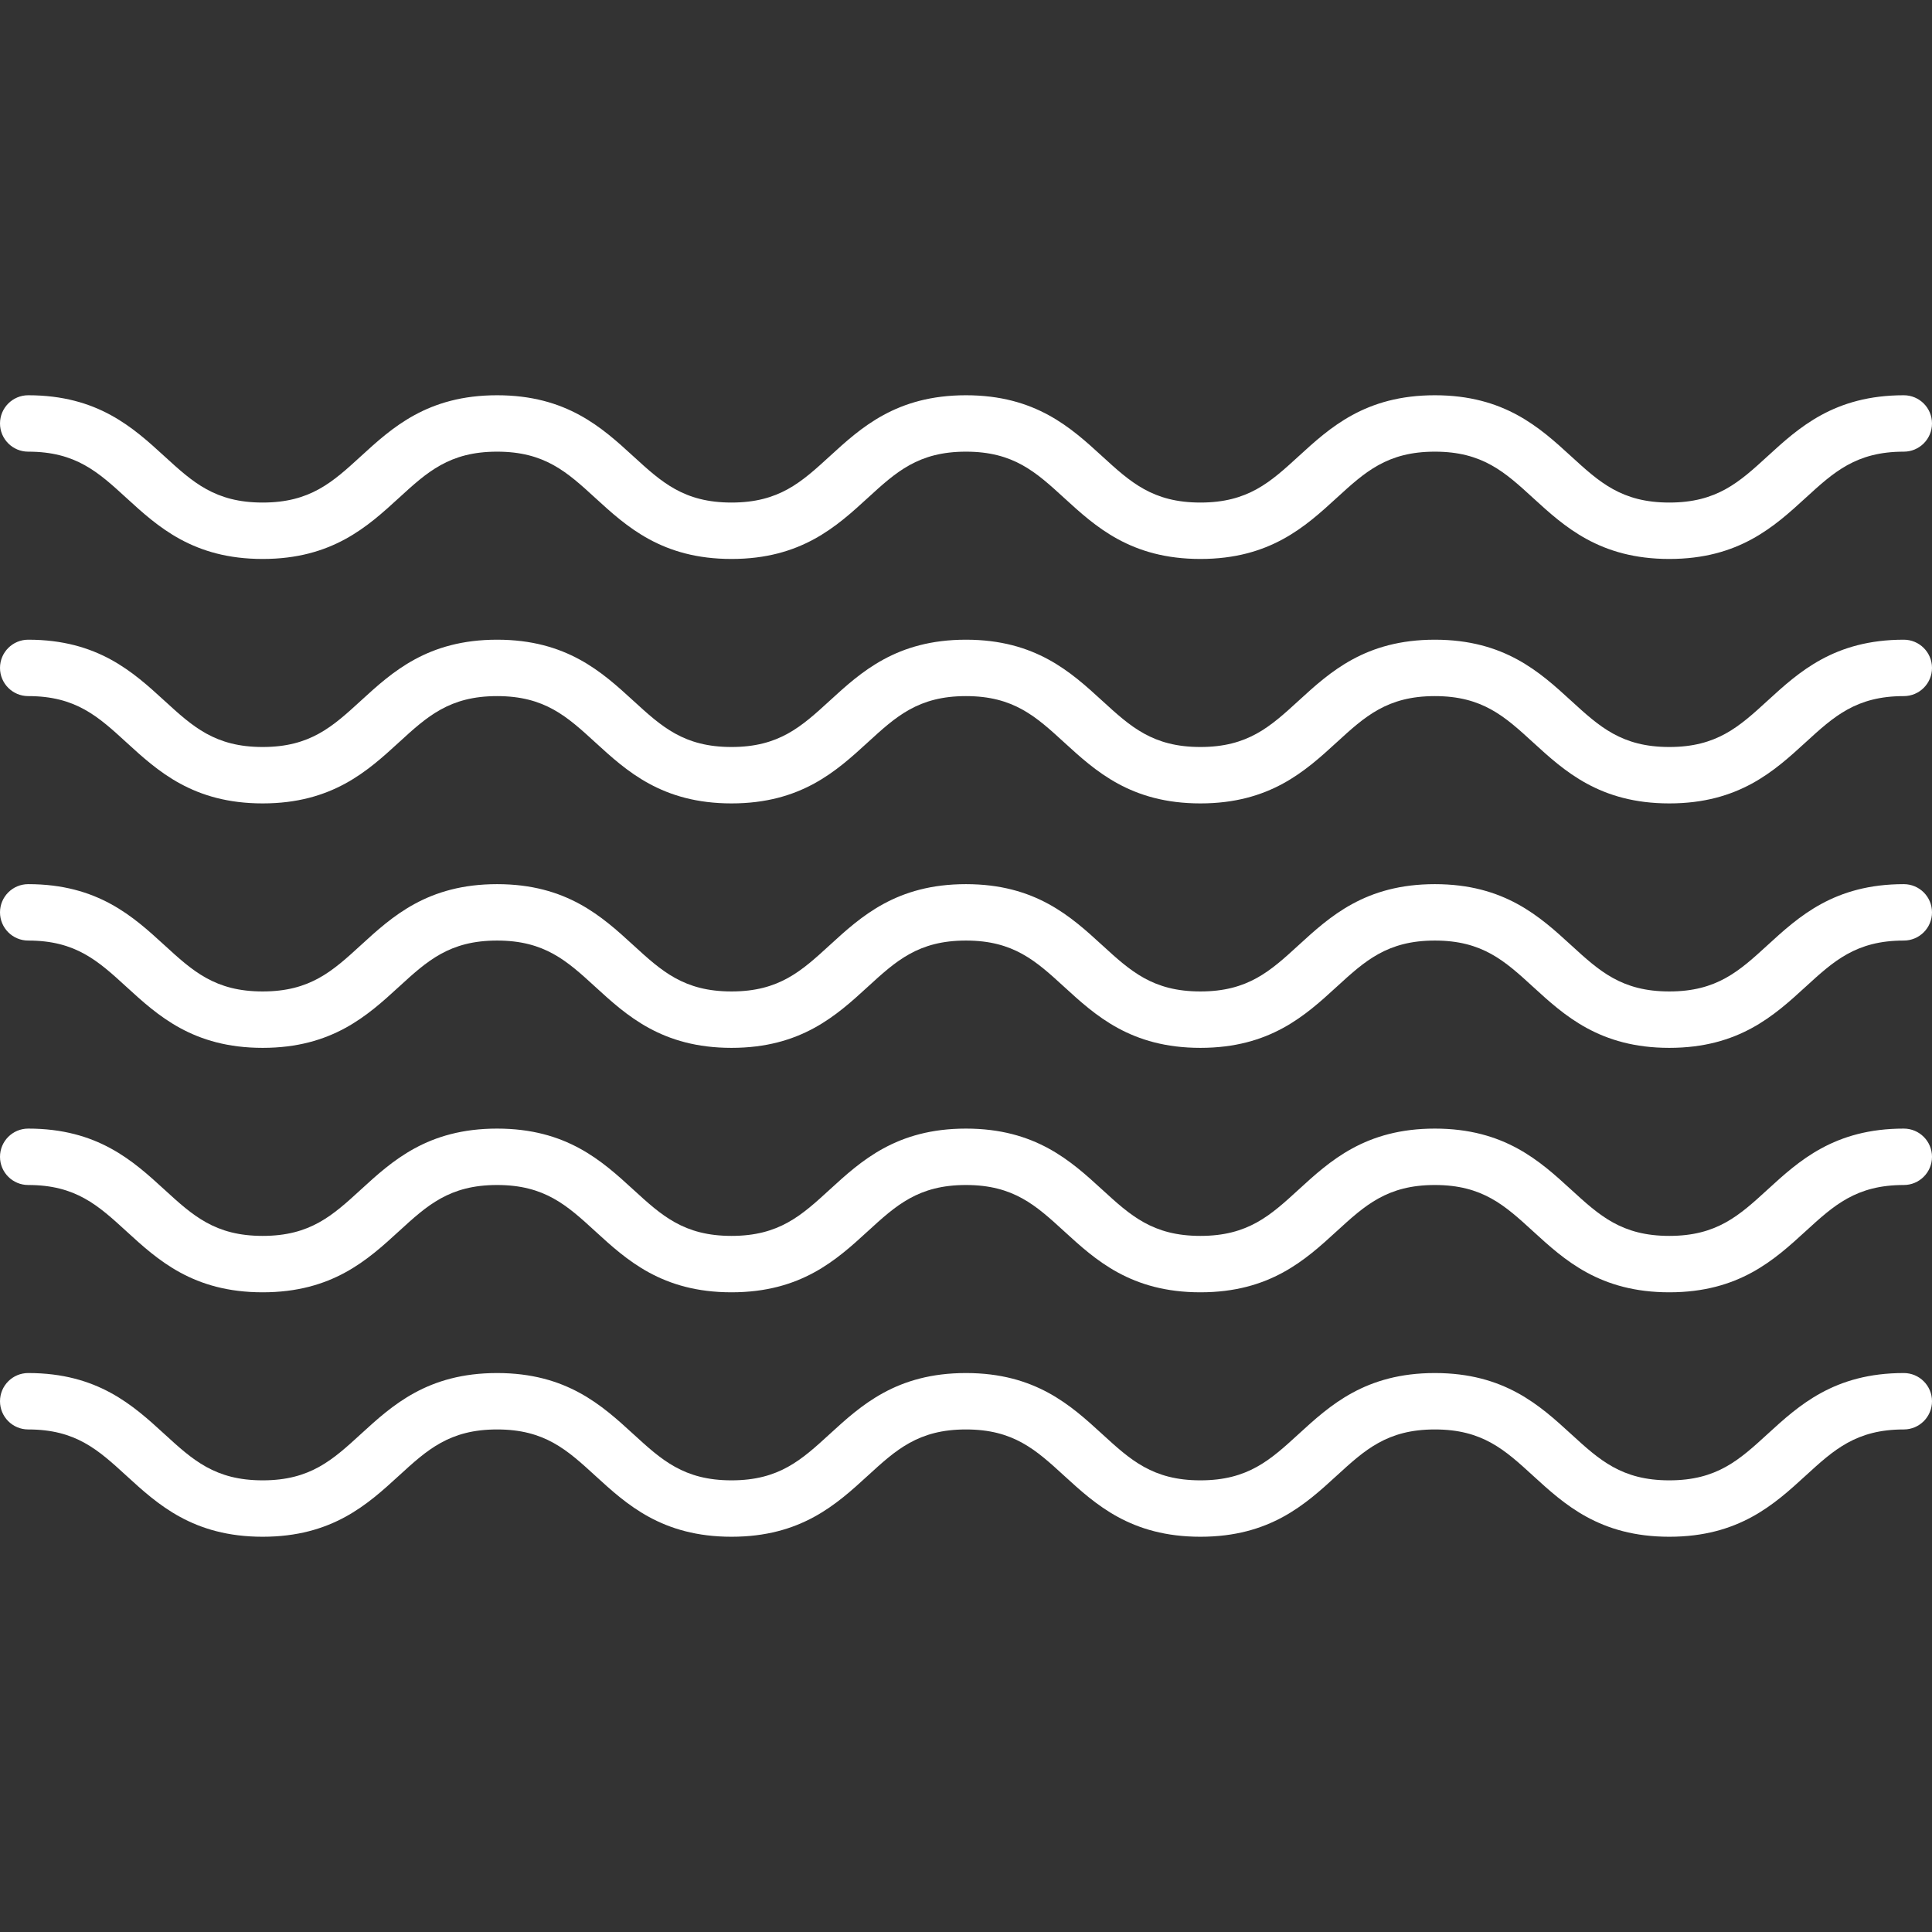
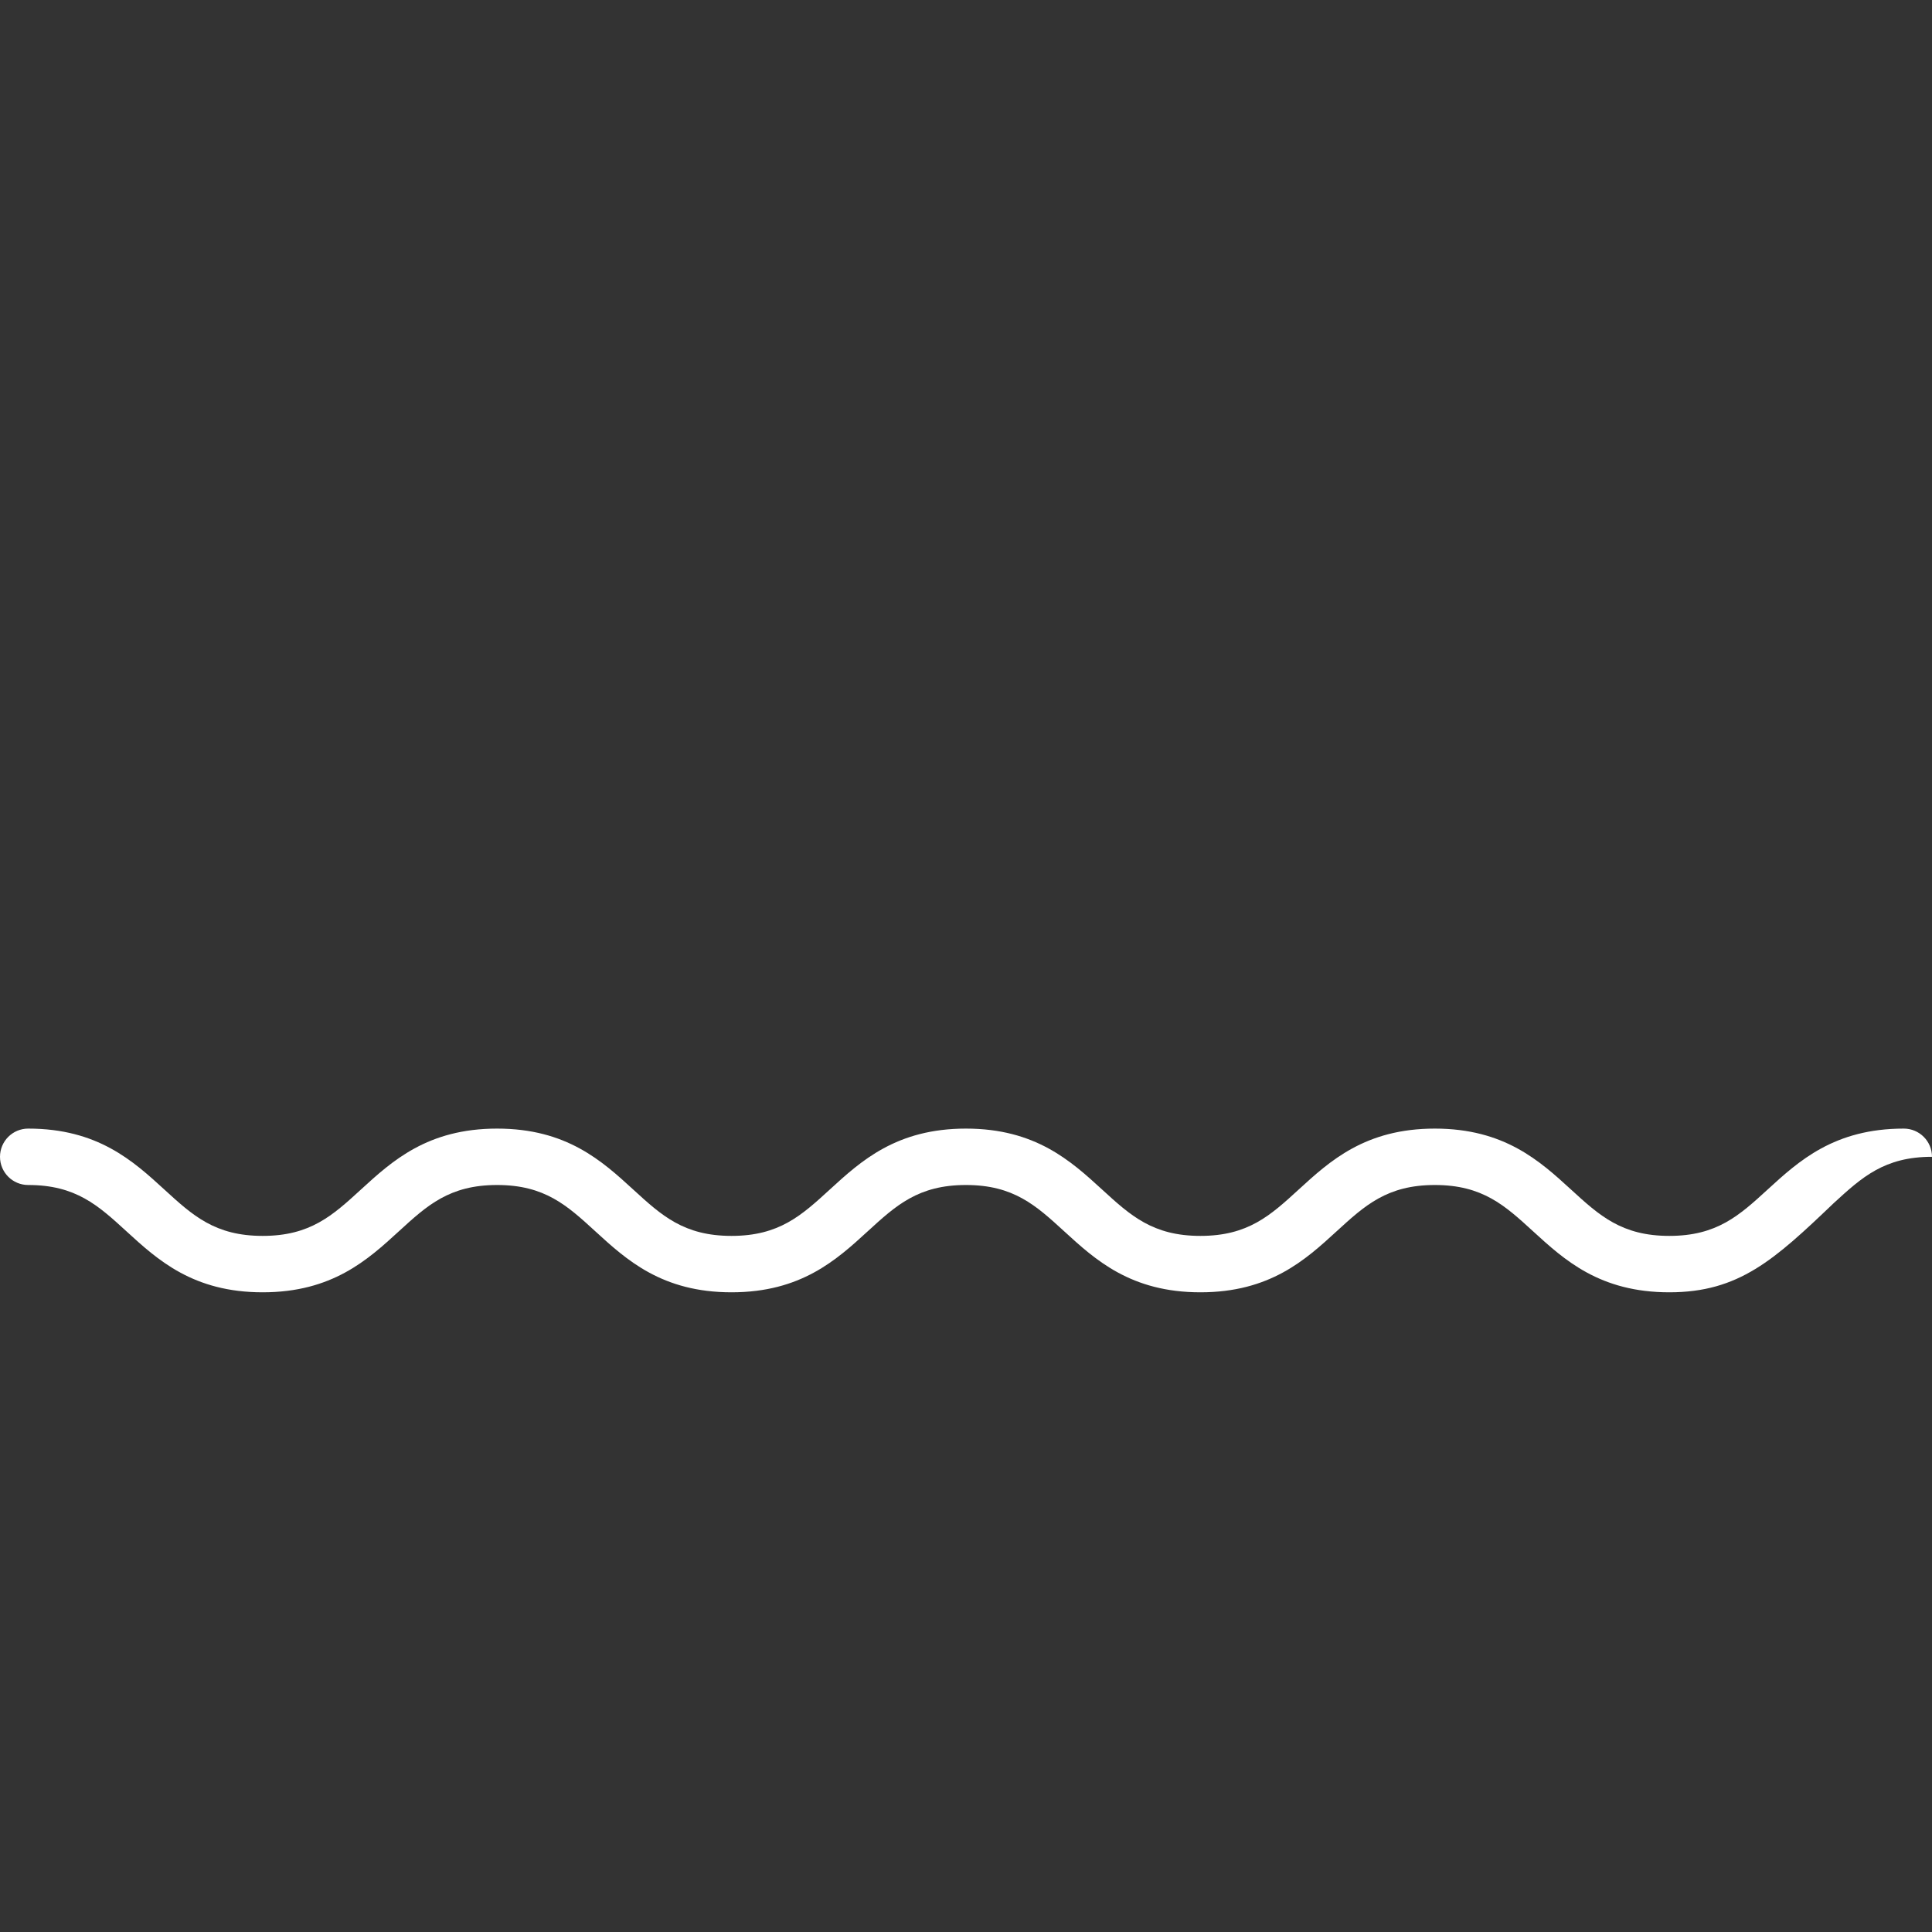
<svg xmlns="http://www.w3.org/2000/svg" fill="#fff" height="800px" width="800px" version="1.1" id="Capa_1" viewBox="0 0 410.986 410.986" xml:space="preserve">
  <rect x="0" y="0" width="410.986" height="410.986" fill="#333333" stroke="none" />
  <g>
    <g>
-       <path d="M355.105,118.905c-14.799,0-22.337-6.899-28.988-12.986c-6.005-5.497-10.749-9.839-20.886-9.839    c-10.137,0-14.881,4.342-20.887,9.839c-6.65,6.087-14.188,12.986-28.988,12.986c-14.8,0-22.337-6.899-28.988-12.986    c-6.005-5.497-10.748-9.839-20.885-9.839c-10.136,0-14.879,4.342-20.884,9.839c-6.65,6.087-14.188,12.986-28.988,12.986    c-14.798,0-22.334-6.899-28.984-12.986c-6.004-5.497-10.747-9.839-20.882-9.839c-10.136,0-14.879,4.342-20.884,9.839    c-6.65,6.087-14.188,12.986-28.987,12.986c-14.8,0-22.338-6.899-28.989-12.986C20.88,100.422,16.137,96.08,6,96.08    c-3.313,0-6-2.686-6-6c0-3.313,2.687-6,6-6c14.799,0,22.337,6.899,28.988,12.986c6.005,5.497,10.749,9.839,20.886,9.839    c10.136,0,14.879-4.342,20.884-9.838c6.65-6.088,14.188-12.987,28.987-12.987c14.798,0,22.335,6.9,28.985,12.987    c6.004,5.497,10.746,9.838,20.881,9.838c10.137,0,14.88-4.342,20.885-9.838c6.65-6.088,14.188-12.987,28.987-12.987    c14.8,0,22.337,6.899,28.988,12.987c6.005,5.496,10.749,9.838,20.885,9.838c10.138,0,14.881-4.342,20.886-9.838    c6.651-6.088,14.189-12.987,28.989-12.987s22.338,6.899,28.989,12.987c6.005,5.496,10.748,9.838,20.885,9.838    c10.139,0,14.883-4.342,20.89-9.839c6.651-6.087,14.19-12.986,28.991-12.986c3.313,0,6,2.687,6,6c0,3.314-2.687,6-6,6    c-10.139,0-14.883,4.342-20.89,9.839C377.445,112.006,369.907,118.905,355.105,118.905z" />
+       </g>
+     <g>
+       </g>
+     <g>
+       </g>
+     <g>
+       <path d="M355.105,274.906c-14.799,0-22.337-6.899-28.988-12.986c-6.005-5.497-10.749-9.839-20.886-9.839    c-10.137,0-14.881,4.342-20.887,9.838c-6.65,6.088-14.188,12.987-28.988,12.987c-14.8,0-22.337-6.899-28.988-12.987    c-6.005-5.496-10.748-9.838-20.885-9.838c-10.136,0-14.879,4.342-20.884,9.838c-6.65,6.088-14.188,12.987-28.988,12.987    c-14.798,0-22.334-6.899-28.984-12.987c-6.004-5.496-10.747-9.838-20.882-9.838c-10.136,0-14.879,4.342-20.884,9.838    c-6.65,6.088-14.188,12.987-28.987,12.987c-14.8,0-22.338-6.899-28.989-12.987c-6.005-5.496-10.749-9.838-20.885-9.838    c-3.313,0-6-2.687-6-6c0-3.314,2.687-6,6-6c14.799,0,22.337,6.899,28.988,12.986c6.005,5.497,10.749,9.839,20.886,9.839    c10.136,0,14.879-4.342,20.884-9.839c6.65-6.087,14.188-12.986,28.987-12.986c14.798,0,22.335,6.899,28.985,12.987    c6.004,5.496,10.746,9.838,20.881,9.838c10.137,0,14.88-4.342,20.885-9.839c6.65-6.087,14.188-12.986,28.987-12.986    c14.8,0,22.337,6.899,28.988,12.986c6.005,5.497,10.749,9.839,20.885,9.839c10.138,0,14.881-4.342,20.886-9.839    c6.651-6.087,14.189-12.986,28.989-12.986s22.338,6.899,28.989,12.986c6.005,5.497,10.748,9.839,20.885,9.839    c10.139,0,14.883-4.342,20.89-9.839c6.651-6.087,14.19-12.986,28.991-12.986c3.313,0,6,2.686,6,6c-10.139,0-14.883,4.342-20.89,9.839C377.445,268.007,369.907,274.906,355.105,274.906z" />
    </g>
    <g>
-       <path d="M355.105,170.905c-14.799,0-22.337-6.899-28.988-12.986c-6.005-5.497-10.749-9.839-20.886-9.839    c-10.137,0-14.881,4.342-20.887,9.839c-6.65,6.087-14.188,12.986-28.988,12.986c-14.8,0-22.337-6.899-28.988-12.986    c-6.005-5.497-10.748-9.839-20.885-9.839c-10.136,0-14.879,4.342-20.884,9.839c-6.65,6.087-14.188,12.986-28.988,12.986    c-14.798,0-22.334-6.899-28.984-12.986c-6.004-5.497-10.747-9.839-20.882-9.839c-10.136,0-14.879,4.342-20.884,9.839    c-6.65,6.087-14.188,12.986-28.987,12.986c-14.8,0-22.338-6.899-28.989-12.986C20.88,152.422,16.137,148.08,6,148.08    c-3.313,0-6-2.686-6-6c0-3.313,2.687-6,6-6c14.799,0,22.337,6.899,28.988,12.986c6.005,5.497,10.749,9.839,20.886,9.839    c10.136,0,14.879-4.342,20.884-9.838c6.65-6.088,14.188-12.987,28.987-12.987c14.798,0,22.335,6.9,28.985,12.987    c6.004,5.497,10.746,9.838,20.881,9.838c10.137,0,14.88-4.342,20.885-9.838c6.65-6.088,14.188-12.987,28.987-12.987    c14.8,0,22.337,6.899,28.988,12.987c6.005,5.496,10.749,9.838,20.885,9.838c10.138,0,14.881-4.342,20.886-9.838    c6.651-6.088,14.189-12.987,28.989-12.987s22.338,6.899,28.989,12.987c6.005,5.496,10.748,9.838,20.885,9.838    c10.139,0,14.883-4.342,20.89-9.839c6.651-6.087,14.19-12.986,28.991-12.986c3.313,0,6,2.687,6,6c0,3.314-2.687,6-6,6    c-10.139,0-14.883,4.342-20.89,9.839C377.445,164.006,369.907,170.905,355.105,170.905z" />
-     </g>
-     <g>
-       <path d="M355.105,222.906c-14.799,0-22.337-6.899-28.988-12.986c-6.005-5.497-10.749-9.839-20.886-9.839    c-10.137,0-14.881,4.342-20.887,9.838c-6.65,6.088-14.188,12.987-28.988,12.987c-14.8,0-22.337-6.899-28.988-12.987    c-6.005-5.496-10.748-9.838-20.885-9.838c-10.136,0-14.879,4.342-20.884,9.838c-6.65,6.088-14.188,12.987-28.988,12.987    c-14.798,0-22.334-6.899-28.984-12.987c-6.004-5.496-10.747-9.838-20.882-9.838c-10.136,0-14.879,4.342-20.884,9.838    c-6.65,6.088-14.188,12.987-28.987,12.987c-14.8,0-22.338-6.899-28.989-12.987c-6.005-5.496-10.749-9.838-20.885-9.838    c-3.313,0-6-2.687-6-6c0-3.314,2.687-6,6-6c14.799,0,22.337,6.899,28.988,12.986c6.005,5.497,10.749,9.839,20.886,9.839    c10.136,0,14.879-4.342,20.884-9.839c6.65-6.087,14.188-12.986,28.987-12.986c14.798,0,22.335,6.899,28.985,12.987    c6.004,5.496,10.746,9.838,20.881,9.838c10.137,0,14.88-4.342,20.885-9.839c6.65-6.087,14.188-12.986,28.987-12.986    c14.8,0,22.337,6.899,28.988,12.986c6.005,5.497,10.749,9.839,20.885,9.839c10.138,0,14.881-4.342,20.886-9.839    c6.651-6.087,14.189-12.986,28.989-12.986s22.338,6.899,28.989,12.986c6.005,5.497,10.748,9.839,20.885,9.839    c10.139,0,14.883-4.342,20.89-9.839c6.651-6.087,14.19-12.986,28.991-12.986c3.313,0,6,2.686,6,6c0,3.313-2.687,6-6,6    c-10.139,0-14.883,4.342-20.89,9.839C377.445,216.007,369.907,222.906,355.105,222.906z" />
-     </g>
-     <g>
-       <path d="M355.105,274.906c-14.799,0-22.337-6.899-28.988-12.986c-6.005-5.497-10.749-9.839-20.886-9.839    c-10.137,0-14.881,4.342-20.887,9.838c-6.65,6.088-14.188,12.987-28.988,12.987c-14.8,0-22.337-6.899-28.988-12.987    c-6.005-5.496-10.748-9.838-20.885-9.838c-10.136,0-14.879,4.342-20.884,9.838c-6.65,6.088-14.188,12.987-28.988,12.987    c-14.798,0-22.334-6.899-28.984-12.987c-6.004-5.496-10.747-9.838-20.882-9.838c-10.136,0-14.879,4.342-20.884,9.838    c-6.65,6.088-14.188,12.987-28.987,12.987c-14.8,0-22.338-6.899-28.989-12.987c-6.005-5.496-10.749-9.838-20.885-9.838    c-3.313,0-6-2.687-6-6c0-3.314,2.687-6,6-6c14.799,0,22.337,6.899,28.988,12.986c6.005,5.497,10.749,9.839,20.886,9.839    c10.136,0,14.879-4.342,20.884-9.839c6.65-6.087,14.188-12.986,28.987-12.986c14.798,0,22.335,6.899,28.985,12.987    c6.004,5.496,10.746,9.838,20.881,9.838c10.137,0,14.88-4.342,20.885-9.839c6.65-6.087,14.188-12.986,28.987-12.986    c14.8,0,22.337,6.899,28.988,12.986c6.005,5.497,10.749,9.839,20.885,9.839c10.138,0,14.881-4.342,20.886-9.839    c6.651-6.087,14.189-12.986,28.989-12.986s22.338,6.899,28.989,12.986c6.005,5.497,10.748,9.839,20.885,9.839    c10.139,0,14.883-4.342,20.89-9.839c6.651-6.087,14.19-12.986,28.991-12.986c3.313,0,6,2.686,6,6c0,3.313-2.687,6-6,6    c-10.139,0-14.883,4.342-20.89,9.839C377.445,268.007,369.907,274.906,355.105,274.906z" />
-     </g>
-     <g>
-       <path d="M355.105,326.906c-14.799,0-22.337-6.899-28.988-12.986c-6.005-5.497-10.749-9.839-20.886-9.839    c-10.137,0-14.881,4.342-20.887,9.838c-6.65,6.088-14.188,12.987-28.988,12.987c-14.8,0-22.337-6.899-28.988-12.987    c-6.005-5.496-10.748-9.838-20.885-9.838c-10.136,0-14.879,4.342-20.884,9.838c-6.65,6.088-14.188,12.987-28.988,12.987    c-14.798,0-22.334-6.899-28.984-12.987c-6.004-5.496-10.747-9.838-20.882-9.838c-10.136,0-14.879,4.342-20.884,9.838    c-6.65,6.088-14.188,12.987-28.987,12.987c-14.8,0-22.338-6.899-28.989-12.987c-6.005-5.496-10.749-9.838-20.885-9.838    c-3.313,0-6-2.687-6-6c0-3.315,2.687-6,6-6c14.799,0,22.337,6.899,28.988,12.986c6.005,5.497,10.749,9.839,20.886,9.839    c10.136,0,14.879-4.342,20.884-9.839c6.65-6.087,14.188-12.986,28.987-12.986c14.798,0,22.335,6.899,28.985,12.987    c6.004,5.496,10.746,9.838,20.881,9.838c10.137,0,14.88-4.342,20.885-9.839c6.65-6.087,14.188-12.986,28.987-12.986    c14.8,0,22.337,6.899,28.988,12.986c6.005,5.497,10.749,9.839,20.885,9.839c10.138,0,14.881-4.342,20.886-9.839    c6.651-6.087,14.189-12.986,28.989-12.986s22.338,6.899,28.989,12.986c6.005,5.497,10.748,9.839,20.885,9.839    c10.139,0,14.883-4.342,20.89-9.839c6.651-6.087,14.19-12.986,28.991-12.986c3.313,0,6,2.685,6,6c0,3.313-2.687,6-6,6    c-10.139,0-14.883,4.342-20.89,9.839C377.445,320.007,369.907,326.906,355.105,326.906z" />
-     </g>
+       </g>
  </g>
</svg>